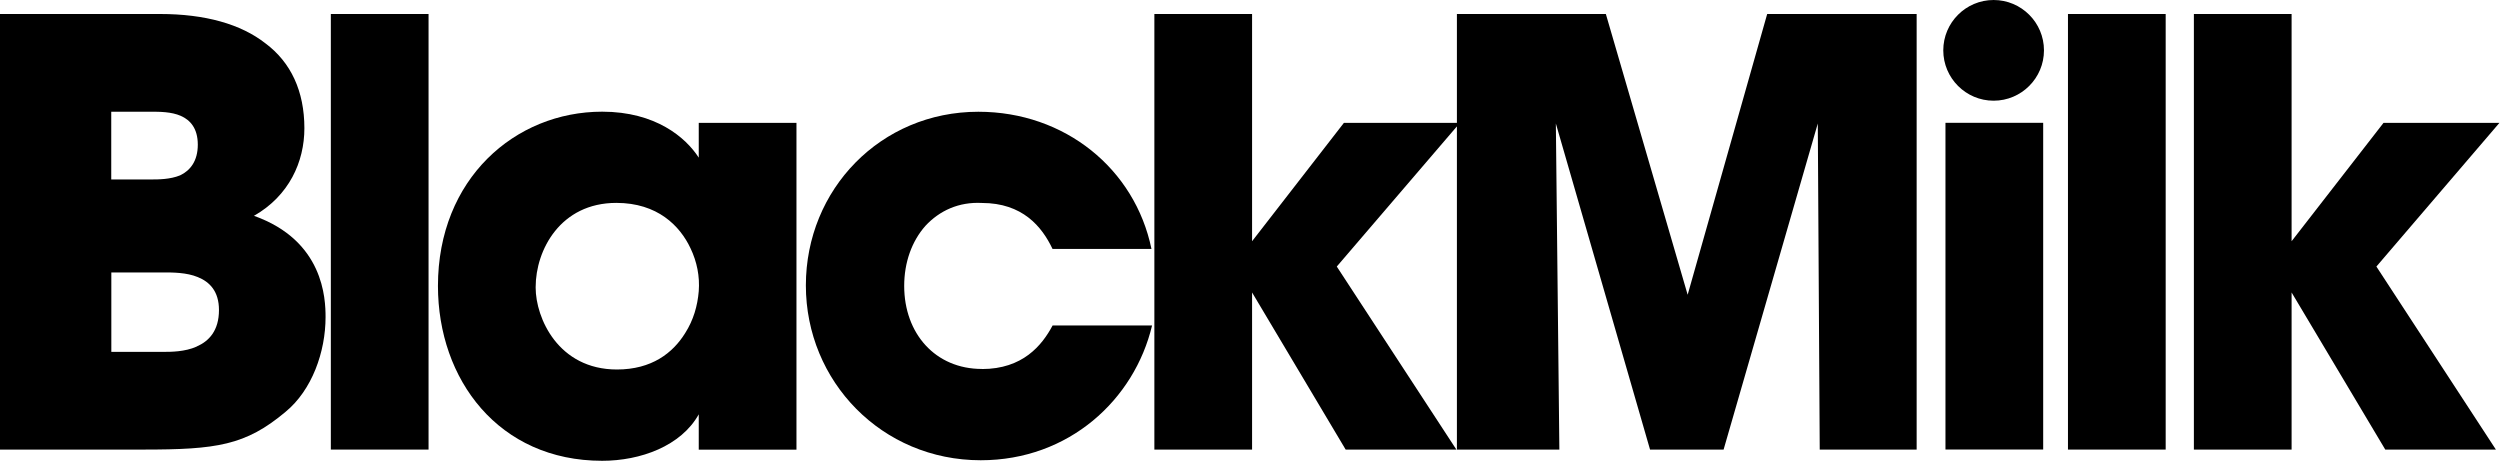
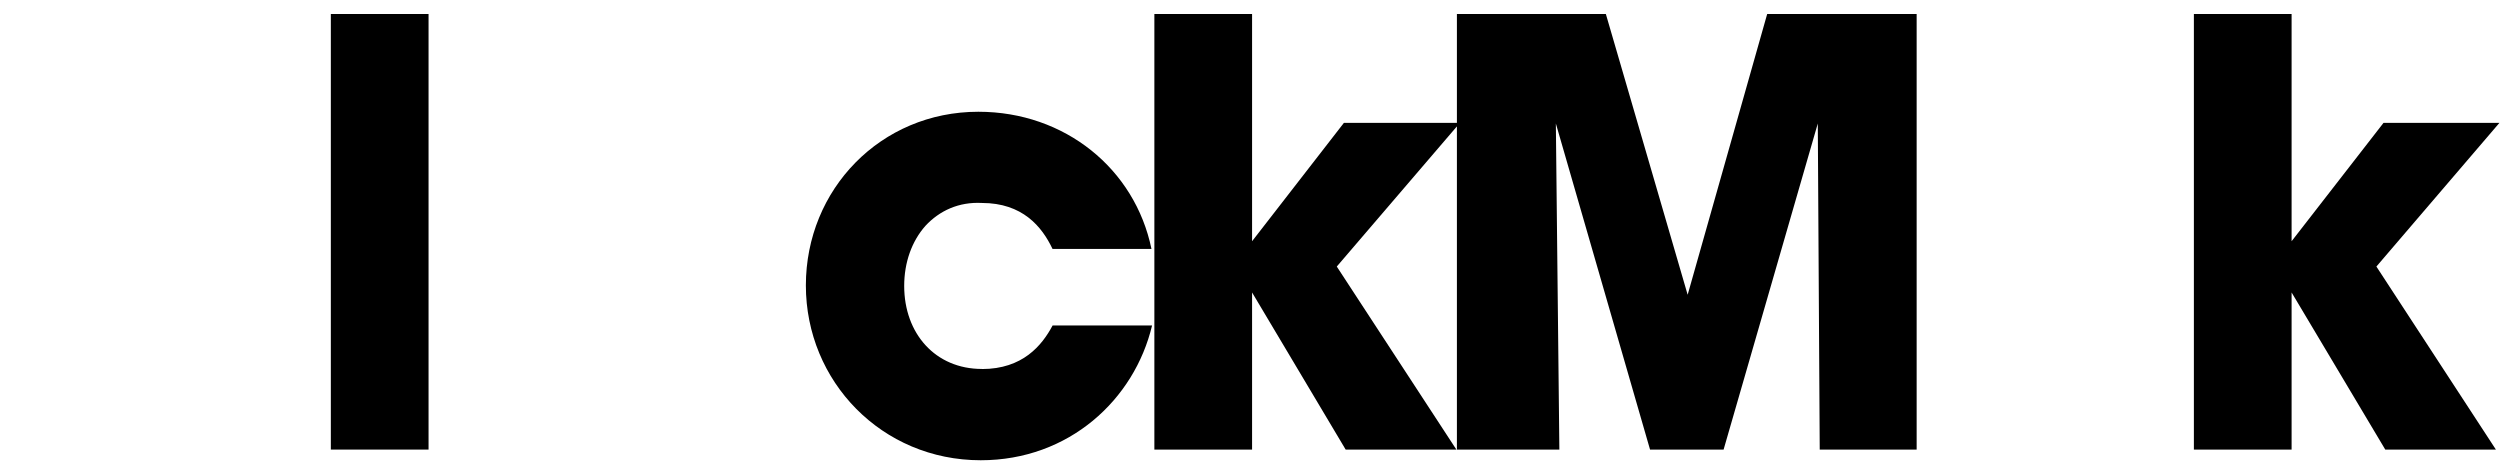
<svg xmlns="http://www.w3.org/2000/svg" width="809" height="150" viewBox="0 0 809 150" fill="none">
-   <path d="M628.844 16.293C628.844 7.308 636.151 0 645.137 0C654.123 0 661.43 7.308 661.43 16.293C661.43 25.279 654.123 32.587 645.137 32.587C636.151 32.587 628.844 25.279 628.844 16.293Z" fill="black" />
-   <path fill-rule="evenodd" clip-rule="evenodd" d="M82.121 69.875L82.182 69.84C104.785 77.871 105.352 96.695 105.352 102.604C105.352 113.864 100.973 126.233 92.386 133.285C79.448 144.148 70.093 145.484 46.292 145.484H0V4.531H51.837C66.311 4.531 77.941 7.773 85.931 14.057C94.12 20.17 98.499 29.497 98.499 41.497C98.499 52.339 93.57 63.352 82.182 69.84L82.121 69.818V69.875ZM35.999 36.151H48.766C51.638 36.151 55.42 36.151 58.491 37.487C61.534 38.824 64.008 41.497 64.008 46.814C64.008 52.131 61.534 55.203 58.292 56.738C55.051 58.074 51.242 58.074 48.768 58.074H35.999V36.151ZM63.638 112.158C59.828 113.864 55.249 113.864 52.975 113.864H36.027V88.159H52.975C55.818 88.159 60.396 88.159 64.008 89.666C67.818 91.202 70.86 94.244 70.86 100.329C70.86 106.983 67.619 110.424 63.638 112.13V112.158Z" fill="black" />
  <path d="M138.679 4.531H107.059V145.484H138.679V4.531Z" fill="black" />
-   <path fill-rule="evenodd" clip-rule="evenodd" d="M194.866 36.14C212.211 36.14 221.936 44.529 226.116 51.012V39.752H257.736V145.502H226.116V134.071C220.4 144.336 207.263 149.113 194.866 149.113C161.341 149.113 141.72 122.811 141.72 92.527C141.72 57.865 166.686 36.14 194.866 36.14ZM221.737 107.768C224.41 103.56 225.718 98.982 226.116 94.233C226.486 89.485 225.547 84.708 223.443 80.329C220.031 73.078 212.78 65.656 199.444 65.656C181.359 65.656 173.34 80.897 173.34 92.897V93.096C173.34 102.821 180.591 119.569 199.643 119.569C210.875 119.569 217.727 114.252 221.737 107.768Z" fill="black" />
  <path d="M317.734 119.393C302.692 119.393 292.598 107.962 292.598 92.522C292.598 84.901 295.072 78.048 299.451 73.101C304.029 68.153 310.313 65.281 317.734 65.679C330.872 65.679 337.156 73.3 340.596 80.551H372.614C367.268 54.647 344.606 36.164 316.597 36.164C284.977 36.164 260.779 61.3 260.779 92.351C260.779 123.402 285.347 148.937 317.365 148.937C345.942 148.937 367.098 129.317 372.813 105.318H340.625C337.184 111.801 330.928 119.421 317.763 119.421L317.734 119.393Z" fill="black" />
  <path d="M519.653 4.531L546.126 95.382L571.86 4.531H620.228V145.484H588.864L588.238 39.961L557.756 145.484H533.955L503.473 39.961L504.61 145.484H471.455V40.9L432.584 86.254L471.284 145.484H435.456L405.173 94.642V145.484H373.553V4.531H405.173V78.064L434.887 39.762H471.455V4.531H519.653Z" fill="black" />
-   <path d="M661.174 39.742H629.554V145.464H661.174V39.742Z" fill="black" />
-   <path d="M700.813 4.531H669.193V145.484H700.813V4.531Z" fill="black" />
  <path d="M771.304 39.762H808.81L769.001 86.254L807.672 145.484H771.873L741.561 94.642V145.484H709.941V4.531H741.561V78.064L771.304 39.762Z" fill="black" />
</svg>